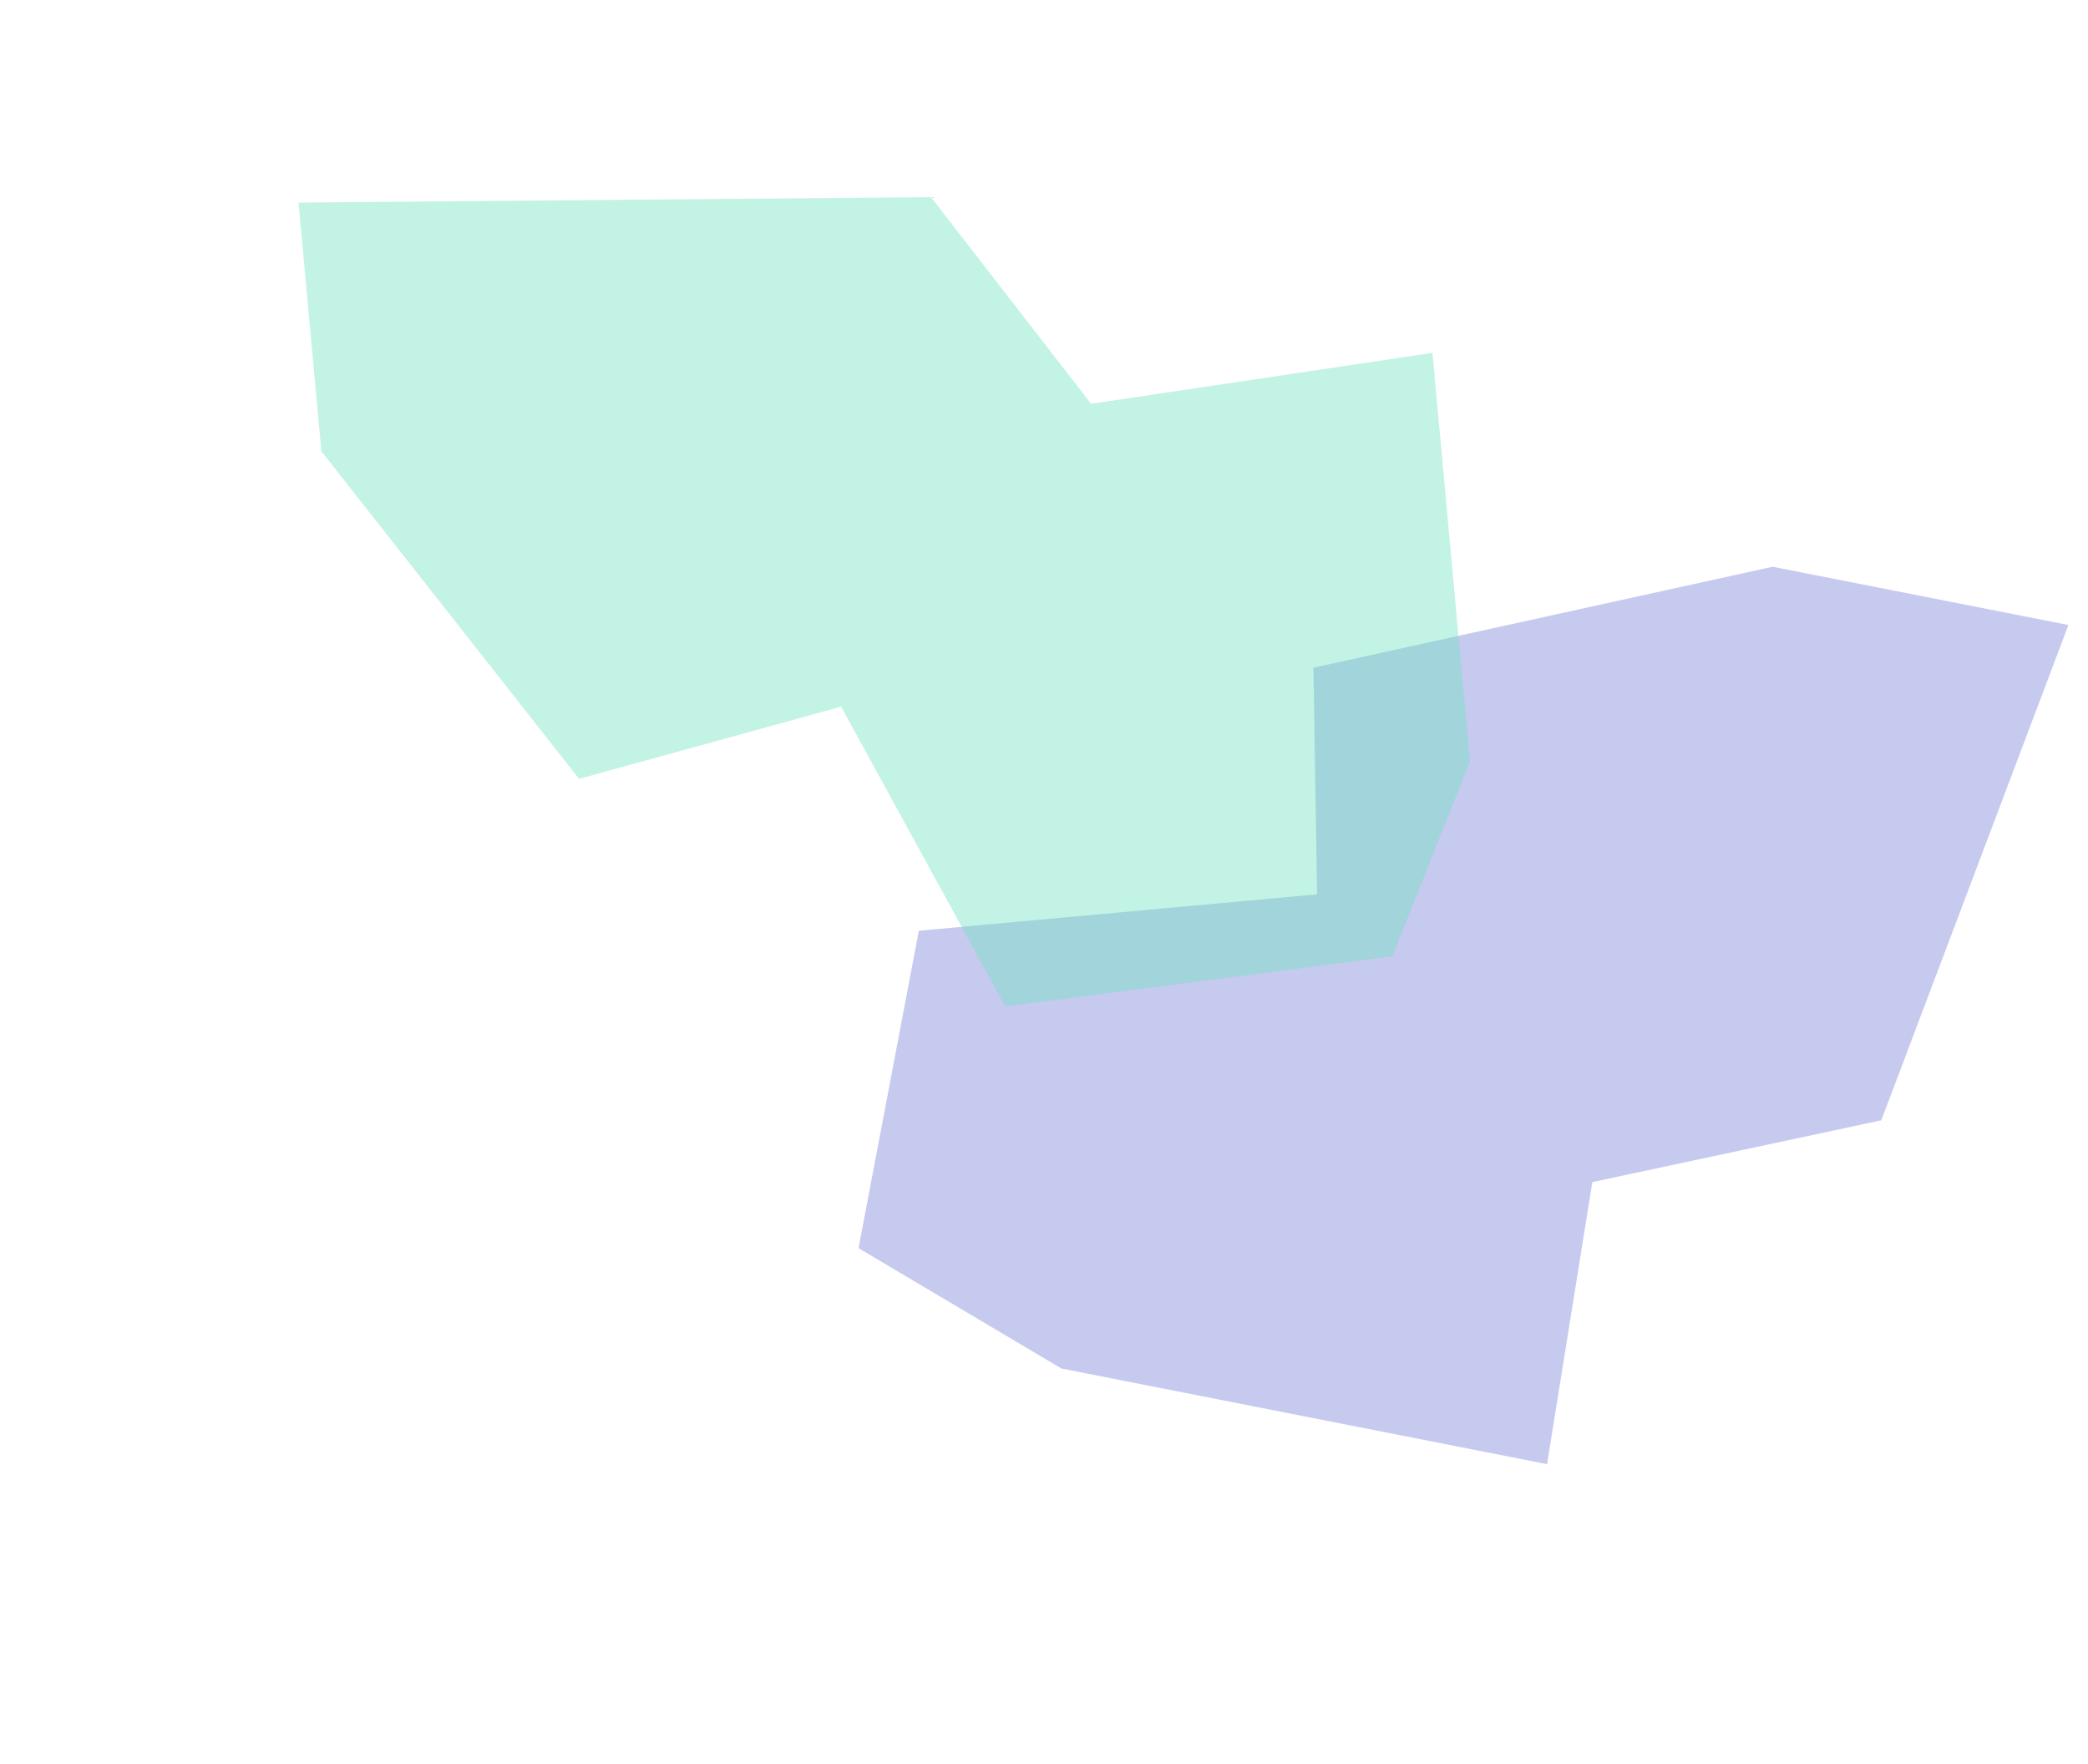
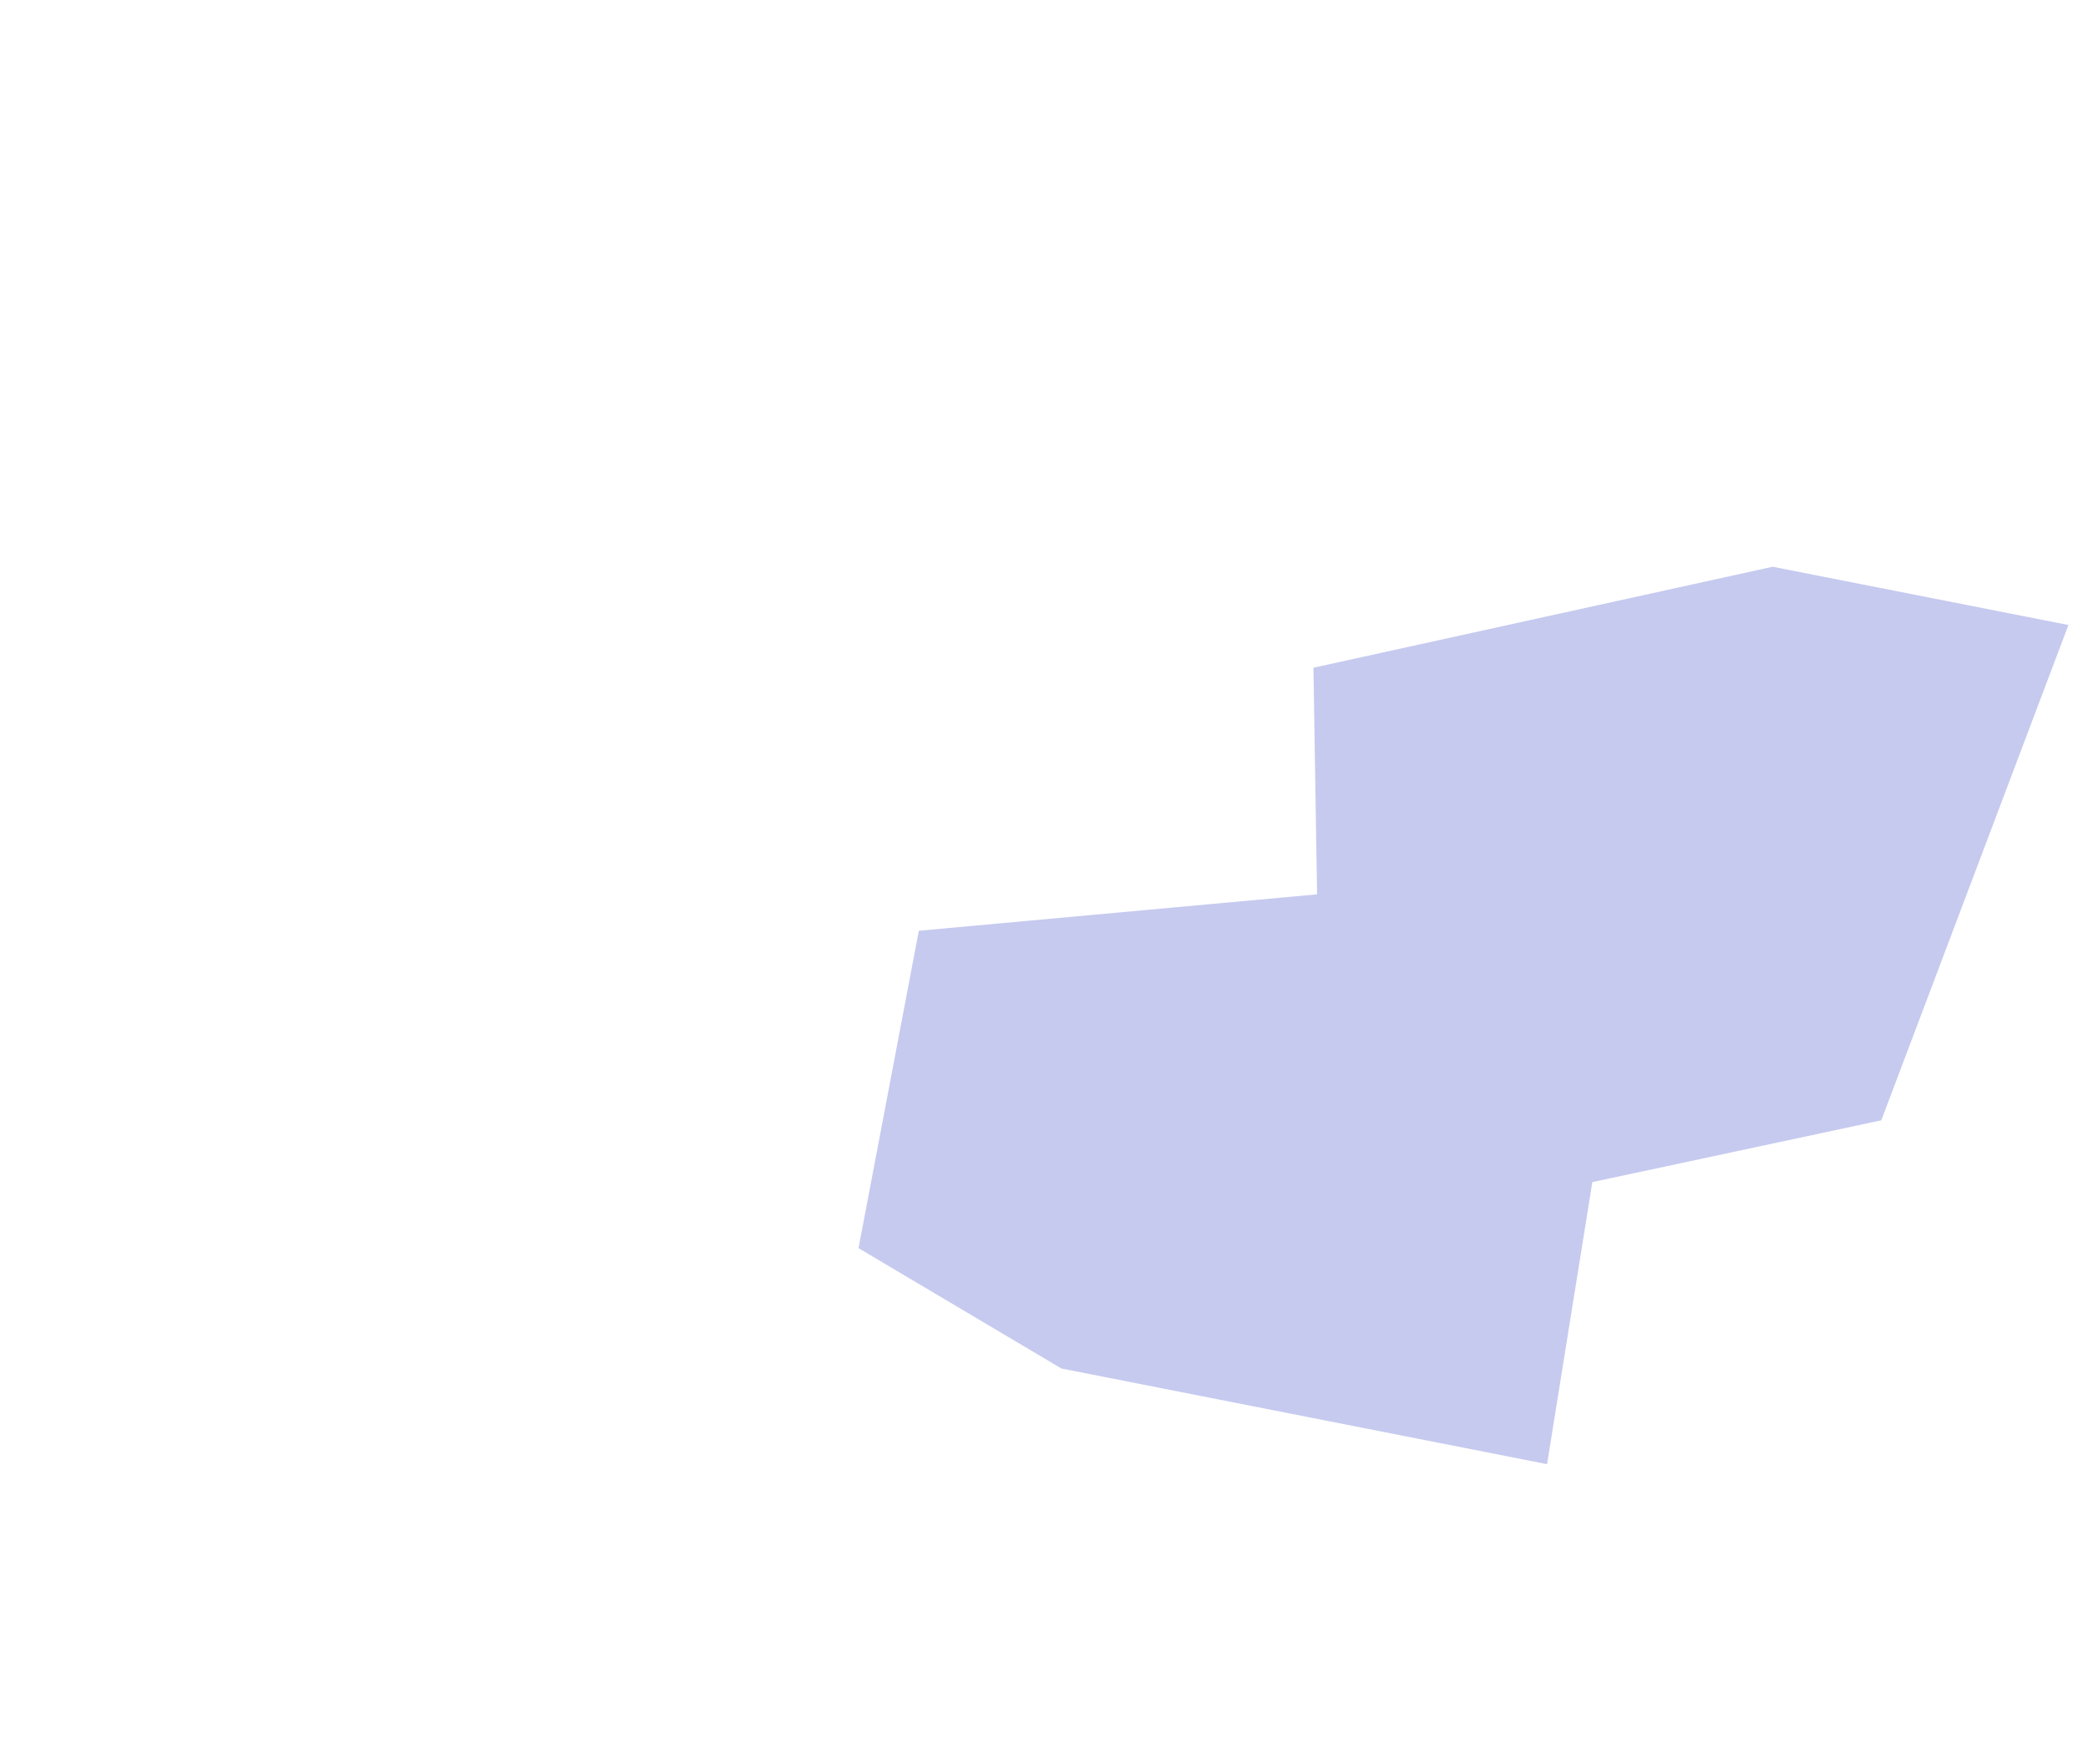
<svg xmlns="http://www.w3.org/2000/svg" width="1217" height="1028" viewBox="0 0 1217 1028" fill="none">
  <g opacity="0.8">
    <g opacity="0.4" filter="url(#filter0_f_101_307)">
      <path d="M901.712 853.365L618.651 797.617L500.395 727.465L535.544 542.481L767.671 521.254L765.543 389.178L1033.19 330.317L1205.6 364.273L1096.52 652.964L928.105 688.971L901.712 853.365Z" fill="#4D5BCE" />
    </g>
    <g opacity="0.4" filter="url(#filter1_f_101_307)">
-       <path d="M834.919 205.654L856.771 443.653L811.483 557.419L585.918 586.571L490.259 411.876L337.537 453.94L187.31 263.029L174 118.066L542.611 114.9L635.943 235.341L834.919 205.654Z" fill="#43D9AD" />
-     </g>
+       </g>
  </g>
  <defs>
    <filter id="filter0_f_101_307" x="326.396" y="156.317" width="1053.21" height="871.048" filterUnits="userSpaceOnUse" color-interpolation-filters="sRGB">
      <feFlood flood-opacity="0" result="BackgroundImageFix" />
      <feBlend mode="normal" in="SourceGraphic" in2="BackgroundImageFix" result="shape" />
      <feGaussianBlur stdDeviation="87" result="effect1_foregroundBlur_101_307" />
    </filter>
    <filter id="filter1_f_101_307" x="-0" y="-59.1" width="1030.77" height="819.671" filterUnits="userSpaceOnUse" color-interpolation-filters="sRGB">
      <feFlood flood-opacity="0" result="BackgroundImageFix" />
      <feBlend mode="normal" in="SourceGraphic" in2="BackgroundImageFix" result="shape" />
      <feGaussianBlur stdDeviation="87" result="effect1_foregroundBlur_101_307" />
    </filter>
  </defs>
</svg>